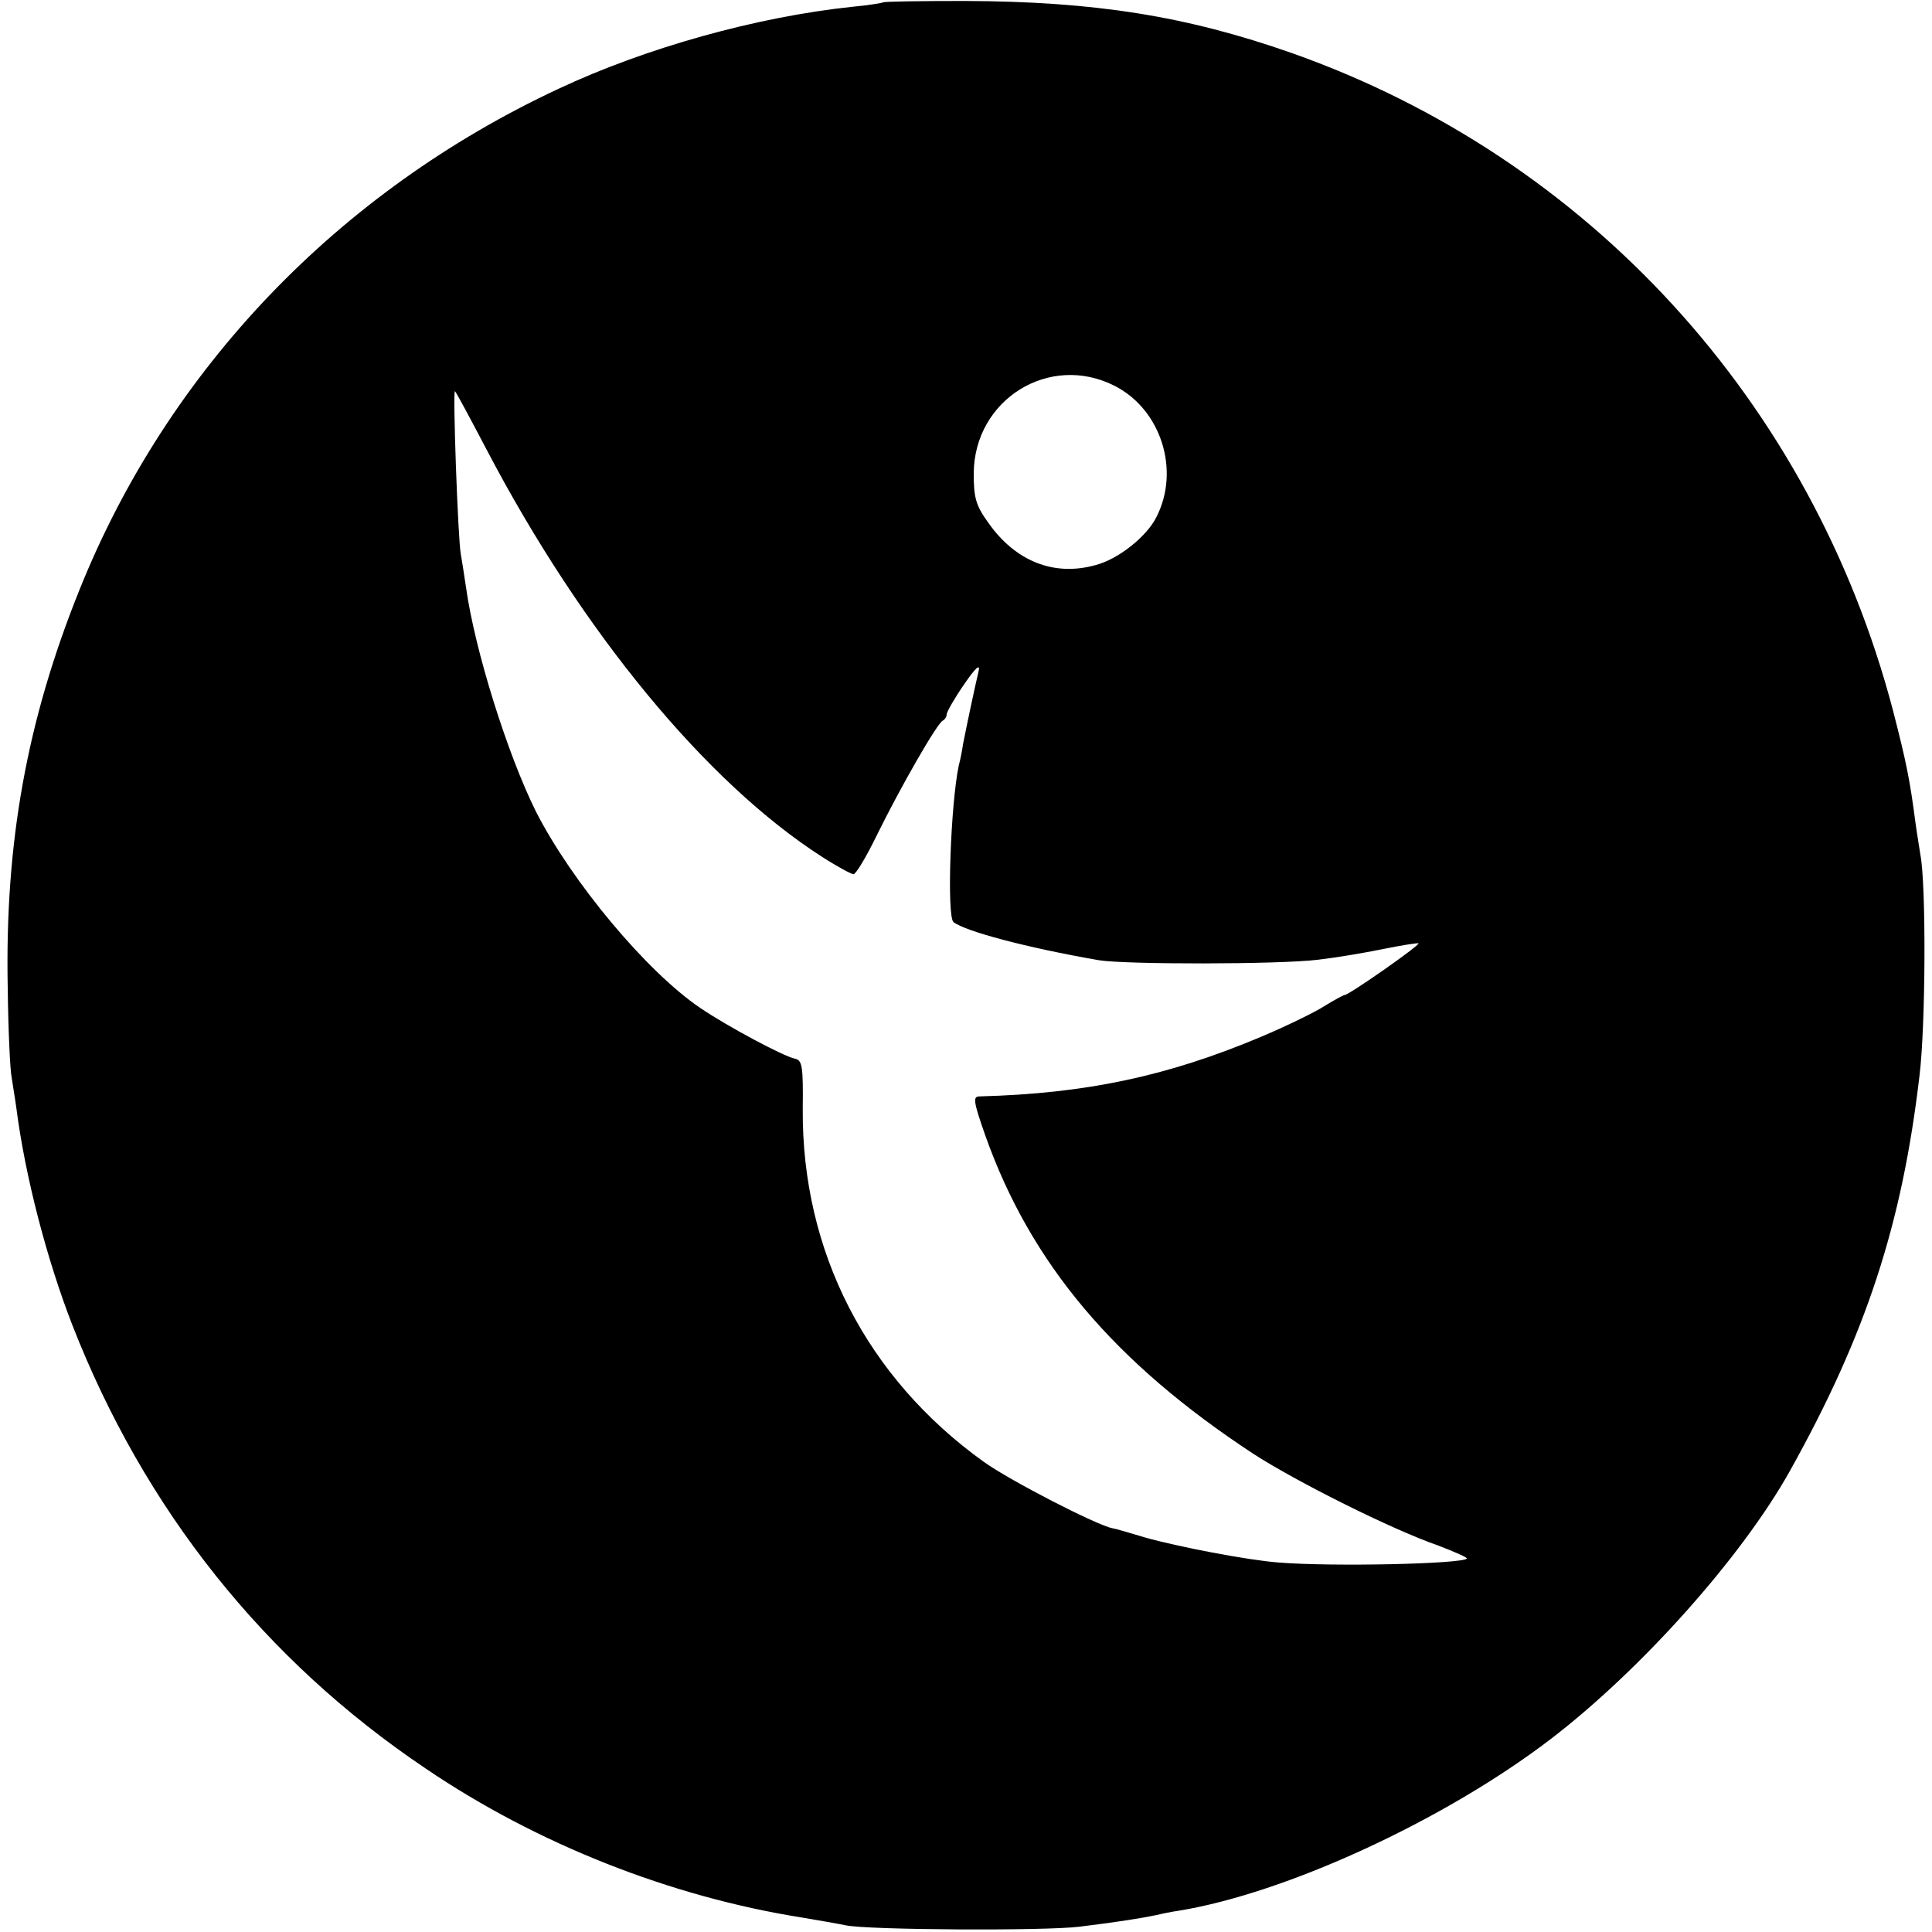
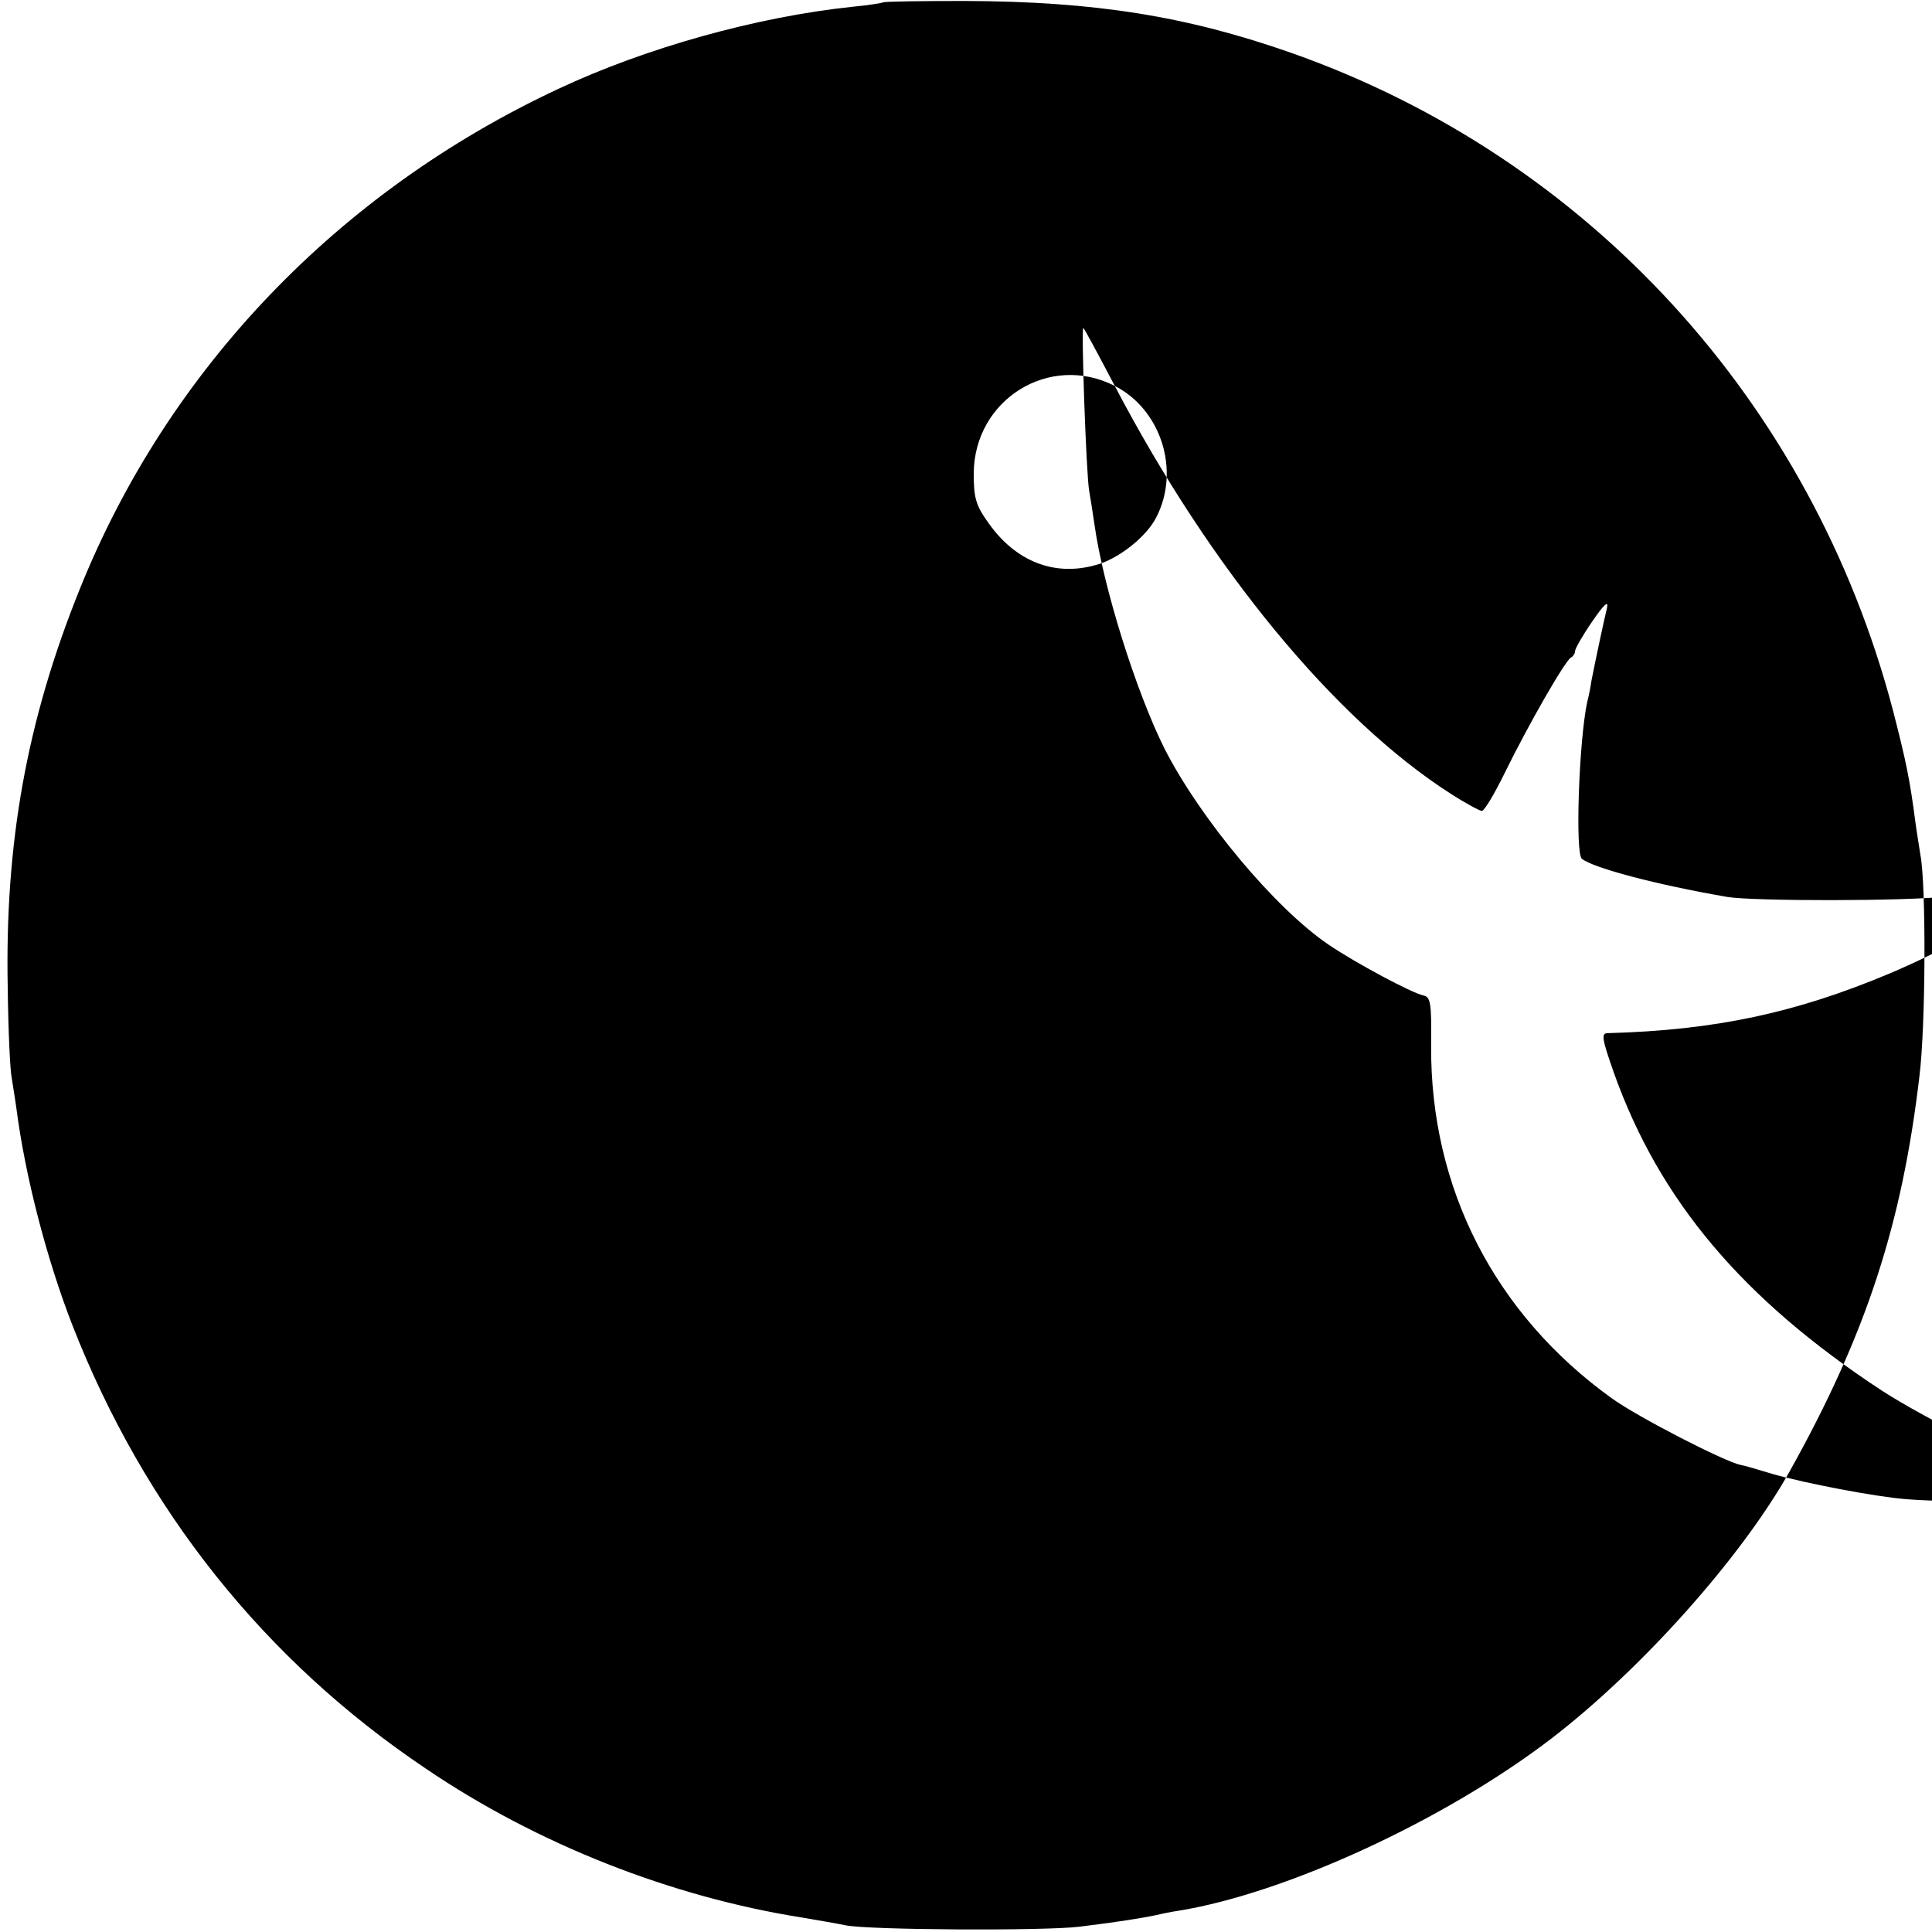
<svg xmlns="http://www.w3.org/2000/svg" version="1.0" width="400pt" height="400pt" viewBox="0 0 400 400" preserveAspectRatio="xMidYMid meet">
  <g transform="translate(0,400) scale(0.1,-0.1)" fill="#000000" stroke="none">
-     <path d="M1828 3995 c-1 -1 -30 -6 -63 -9 -199 -21 -428 -85 -609 -170 -456 -213 -808 -581 -991 -1036 -110 -273 -155 -526 -149 -825 1 -88 5 -171 8 -185 2 -14 7 -43 10 -65 18 -140 63 -313 116 -449 149 -381 397 -693 732 -918 230 -156 507 -265 778 -308 36 -6 76 -13 90 -16 45 -10 413 -12 485 -3 82 10 130 18 159 24 12 3 32 7 46 9 222 36 550 187 770 355 188 144 396 377 496 556 158 283 232 511 268 817 13 104 14 397 2 458 -2 14 -7 43 -10 65 -12 92 -19 126 -47 235 -168 638 -630 1143 -1244 1360 -219 77 -409 107 -677 108 -91 0 -168 -1 -170 -3z m480 -794 c96 -49 136 -175 86 -272 -20 -40 -79 -87 -126 -99 -86 -24 -166 8 -222 88 -26 36 -30 52 -30 102 1 153 157 250 292 181z m-1301 -131 c198 -378 455 -690 695 -844 31 -20 61 -36 65 -36 5 0 26 35 47 78 50 102 127 236 138 240 4 2 8 8 8 13 0 5 16 33 36 62 24 35 34 44 30 27 -7 -29 -25 -114 -32 -150 -2 -14 -6 -34 -9 -45 -17 -81 -25 -312 -11 -324 24 -19 151 -53 301 -79 53 -9 373 -9 454 1 35 4 95 14 134 22 39 8 72 13 74 12 3 -4 -144 -107 -153 -107 -2 0 -21 -10 -42 -23 -20 -13 -80 -42 -132 -64 -193 -81 -360 -117 -582 -123 -14 0 -13 -10 12 -81 94 -265 267 -470 555 -659 88 -57 285 -156 383 -190 34 -13 61 -25 59 -27 -12 -11 -278 -17 -390 -8 -65 5 -210 33 -277 52 -30 9 -60 18 -67 19 -32 6 -213 99 -267 138 -242 174 -376 435 -374 730 1 88 -1 101 -16 104 -24 5 -140 67 -196 105 -111 75 -266 261 -340 406 -59 118 -127 335 -145 464 -4 27 -9 59 -11 70 -6 32 -17 343 -12 337 3 -3 32 -57 65 -120z" />
+     <path d="M1828 3995 c-1 -1 -30 -6 -63 -9 -199 -21 -428 -85 -609 -170 -456 -213 -808 -581 -991 -1036 -110 -273 -155 -526 -149 -825 1 -88 5 -171 8 -185 2 -14 7 -43 10 -65 18 -140 63 -313 116 -449 149 -381 397 -693 732 -918 230 -156 507 -265 778 -308 36 -6 76 -13 90 -16 45 -10 413 -12 485 -3 82 10 130 18 159 24 12 3 32 7 46 9 222 36 550 187 770 355 188 144 396 377 496 556 158 283 232 511 268 817 13 104 14 397 2 458 -2 14 -7 43 -10 65 -12 92 -19 126 -47 235 -168 638 -630 1143 -1244 1360 -219 77 -409 107 -677 108 -91 0 -168 -1 -170 -3z m480 -794 c96 -49 136 -175 86 -272 -20 -40 -79 -87 -126 -99 -86 -24 -166 8 -222 88 -26 36 -30 52 -30 102 1 153 157 250 292 181z c198 -378 455 -690 695 -844 31 -20 61 -36 65 -36 5 0 26 35 47 78 50 102 127 236 138 240 4 2 8 8 8 13 0 5 16 33 36 62 24 35 34 44 30 27 -7 -29 -25 -114 -32 -150 -2 -14 -6 -34 -9 -45 -17 -81 -25 -312 -11 -324 24 -19 151 -53 301 -79 53 -9 373 -9 454 1 35 4 95 14 134 22 39 8 72 13 74 12 3 -4 -144 -107 -153 -107 -2 0 -21 -10 -42 -23 -20 -13 -80 -42 -132 -64 -193 -81 -360 -117 -582 -123 -14 0 -13 -10 12 -81 94 -265 267 -470 555 -659 88 -57 285 -156 383 -190 34 -13 61 -25 59 -27 -12 -11 -278 -17 -390 -8 -65 5 -210 33 -277 52 -30 9 -60 18 -67 19 -32 6 -213 99 -267 138 -242 174 -376 435 -374 730 1 88 -1 101 -16 104 -24 5 -140 67 -196 105 -111 75 -266 261 -340 406 -59 118 -127 335 -145 464 -4 27 -9 59 -11 70 -6 32 -17 343 -12 337 3 -3 32 -57 65 -120z" />
  </g>
</svg>